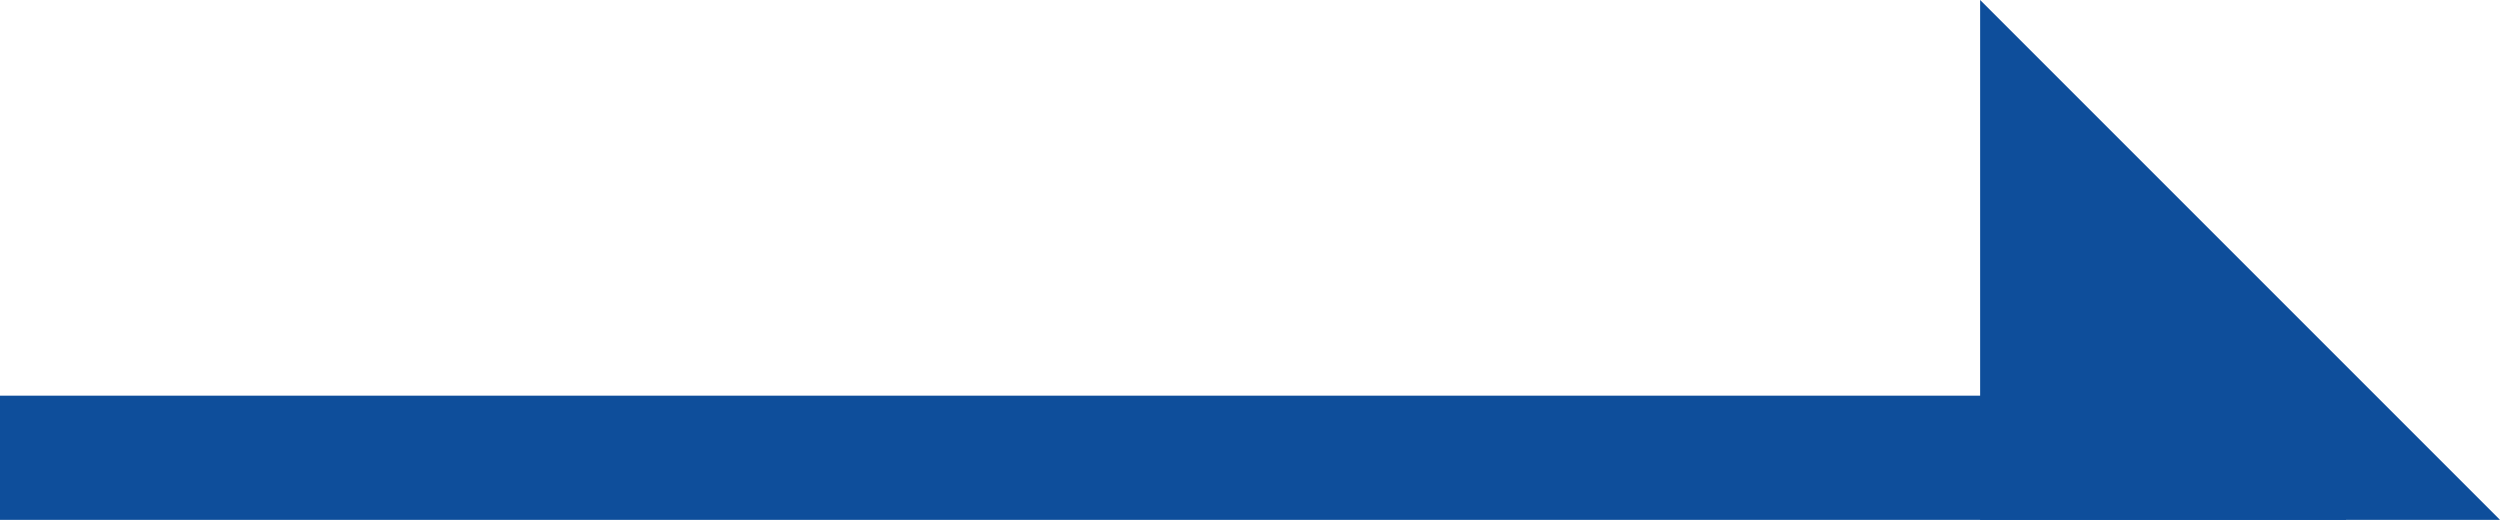
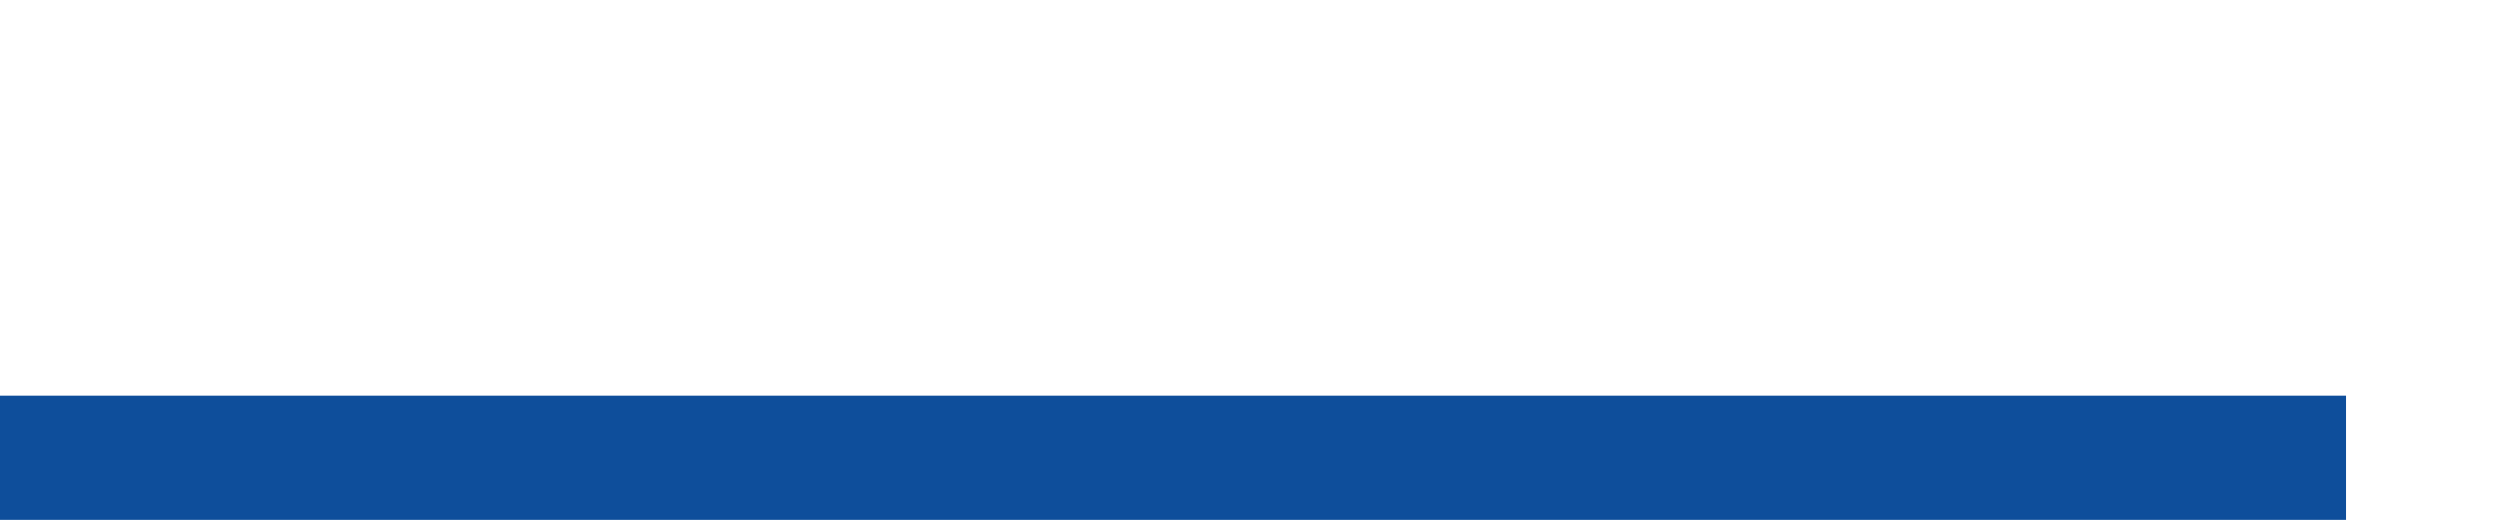
<svg xmlns="http://www.w3.org/2000/svg" viewBox="0 0 15.1 3.14">
  <defs>
    <style>.cls-1{fill:#0e4e9b;}</style>
  </defs>
  <title>icMore</title>
  <g id="Layer_2" data-name="Layer 2">
    <g id="道の駅トピックス">
      <polygon class="cls-1" points="0 3.14 0 2.39 14.17 2.39 14.17 3.14 1.01 3.14 0 3.14" />
-       <polygon class="cls-1" points="15.1 3.14 11.96 3.14 11.96 0 15.1 3.14" />
    </g>
  </g>
</svg>